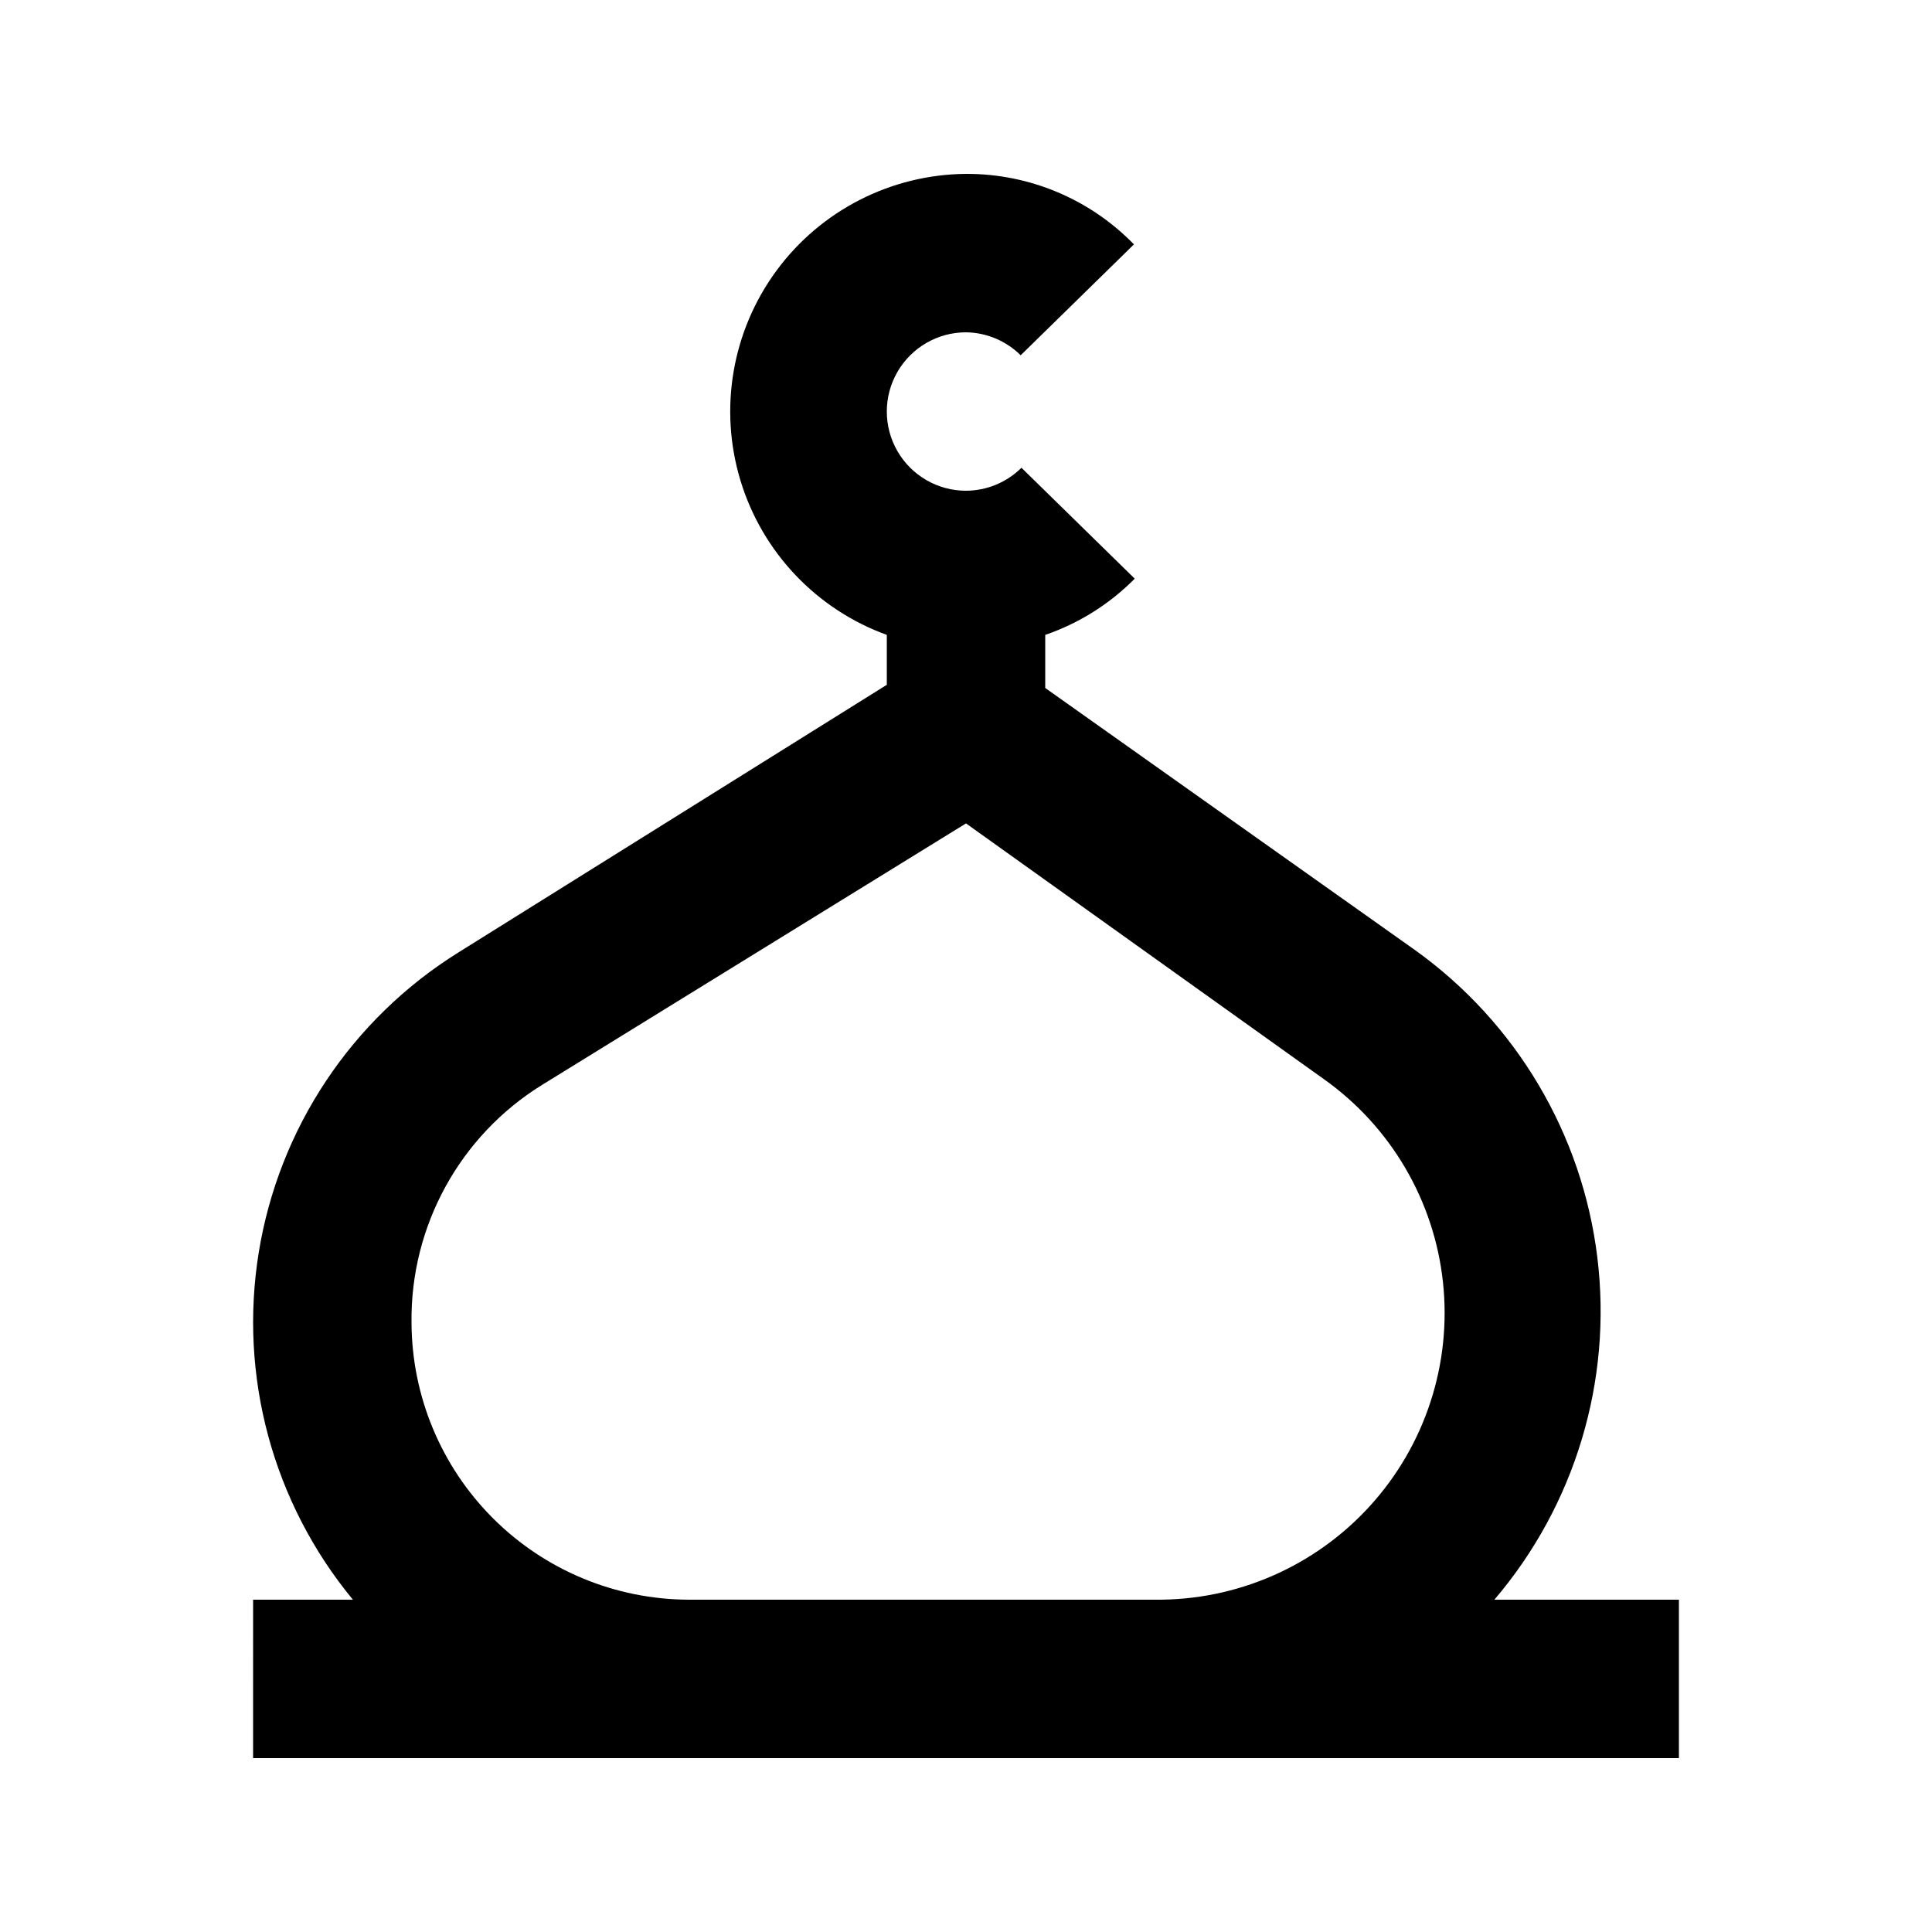
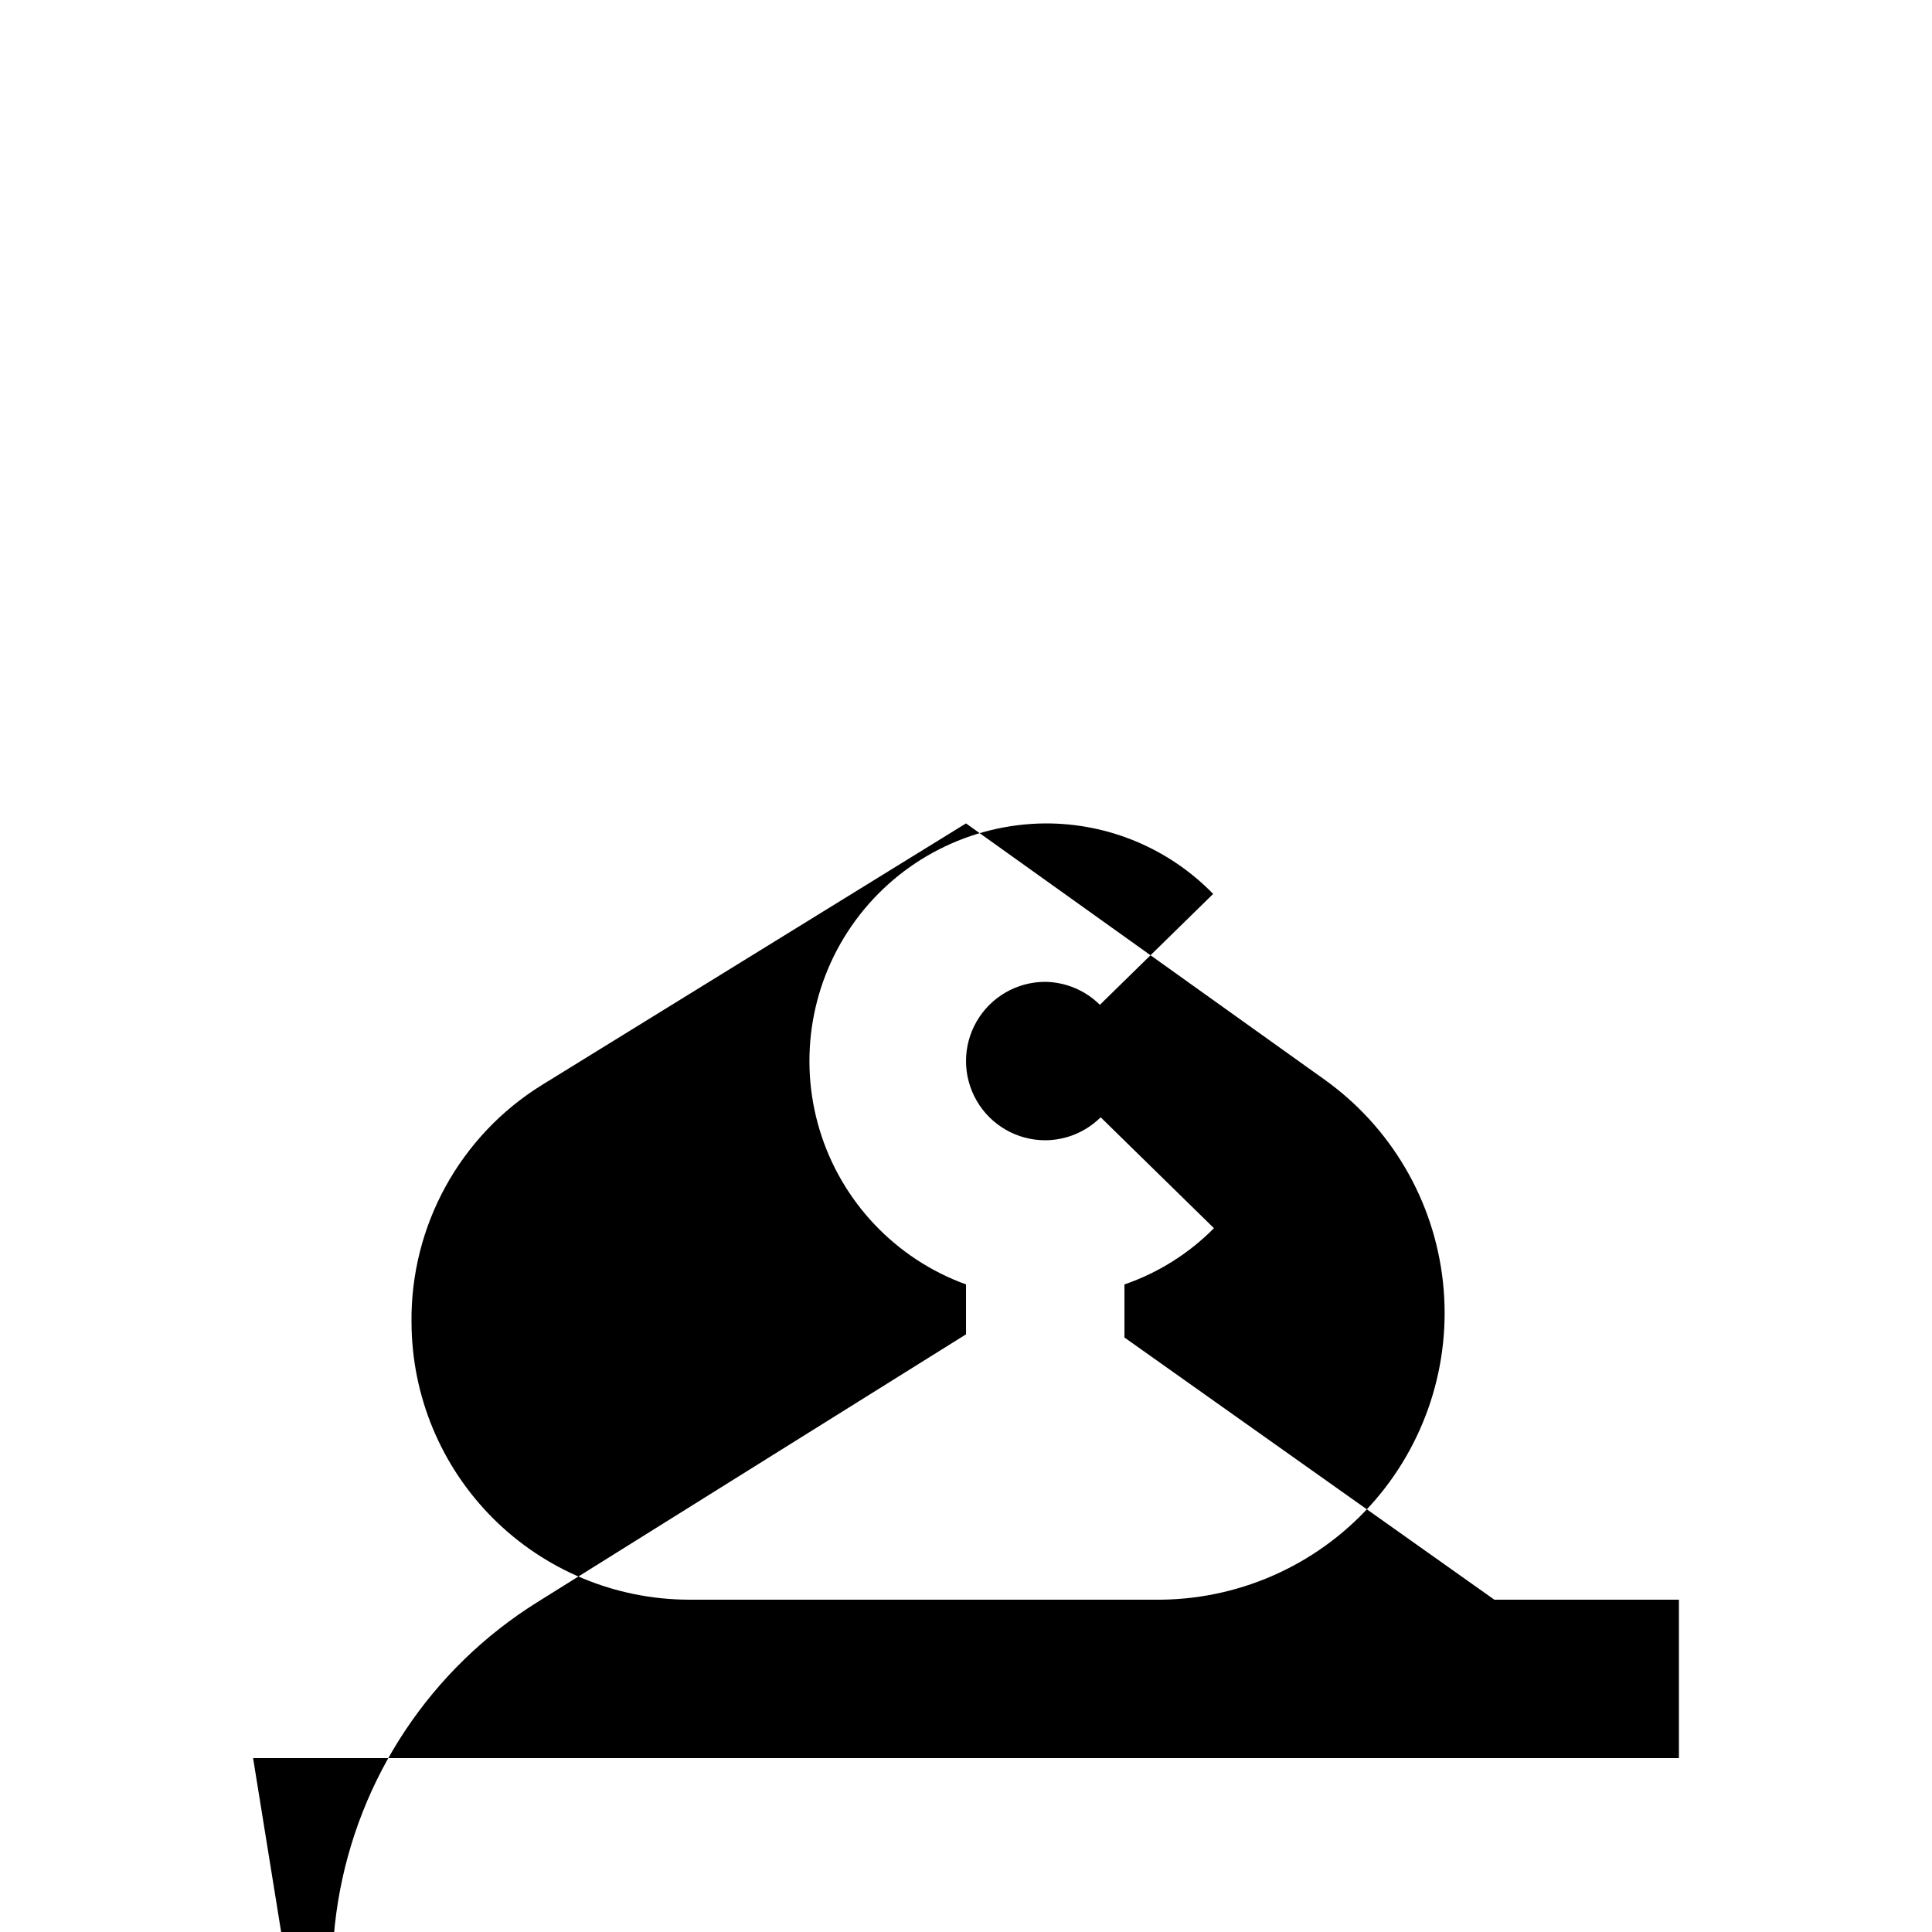
<svg xmlns="http://www.w3.org/2000/svg" fill="#000000" width="800px" height="800px" version="1.1" viewBox="144 144 512 512">
-   <path d="m211.07 609.92h377.86v-41.984h-48.91c21.387-25.074 31.285-57.961 27.297-90.676-3.988-32.711-21.504-62.258-48.289-81.457l-98.031-69.484v-14.066c8.945-3.074 17.062-8.176 23.719-14.902l-30.02-29.391c-3.91 3.879-9.188 6.066-14.691 6.09-7.5 0-14.43-4-18.18-10.496-3.75-6.496-3.75-14.496 0-20.992s10.68-10.496 18.18-10.496c5.434 0.078 10.625 2.258 14.484 6.086l30.02-29.391-0.004 0.004c-11.68-12.012-27.746-18.754-44.5-18.684-19.852 0.152-38.469 9.656-50.234 25.645-11.766 15.988-15.305 36.59-9.551 55.586 5.754 19 20.133 34.172 38.793 40.941v13.227l-113.57 70.953c-28.246 17.613-47.516 46.562-52.863 79.418-5.348 32.859 3.742 66.422 24.945 92.086h-26.449zm41.984-115.46c-0.293-25.609 12.848-49.508 34.637-62.973l112.31-69.277 94.883 67.805c17.711 12.594 29.18 32.164 31.516 53.77 2.336 21.605-4.691 43.176-19.301 59.258-14.613 16.086-35.41 25.145-57.137 24.891h-123.43c-19.469-0.055-38.125-7.812-51.891-21.578-13.77-13.77-21.527-32.422-21.582-51.895z" />
+   <path d="m211.07 609.92h377.86v-41.984h-48.91l-98.031-69.484v-14.066c8.945-3.074 17.062-8.176 23.719-14.902l-30.02-29.391c-3.91 3.879-9.188 6.066-14.691 6.09-7.5 0-14.43-4-18.18-10.496-3.75-6.496-3.75-14.496 0-20.992s10.68-10.496 18.18-10.496c5.434 0.078 10.625 2.258 14.484 6.086l30.02-29.391-0.004 0.004c-11.68-12.012-27.746-18.754-44.5-18.684-19.852 0.152-38.469 9.656-50.234 25.645-11.766 15.988-15.305 36.59-9.551 55.586 5.754 19 20.133 34.172 38.793 40.941v13.227l-113.57 70.953c-28.246 17.613-47.516 46.562-52.863 79.418-5.348 32.859 3.742 66.422 24.945 92.086h-26.449zm41.984-115.46c-0.293-25.609 12.848-49.508 34.637-62.973l112.31-69.277 94.883 67.805c17.711 12.594 29.18 32.164 31.516 53.77 2.336 21.605-4.691 43.176-19.301 59.258-14.613 16.086-35.41 25.145-57.137 24.891h-123.43c-19.469-0.055-38.125-7.812-51.891-21.578-13.77-13.77-21.527-32.422-21.582-51.895z" />
</svg>